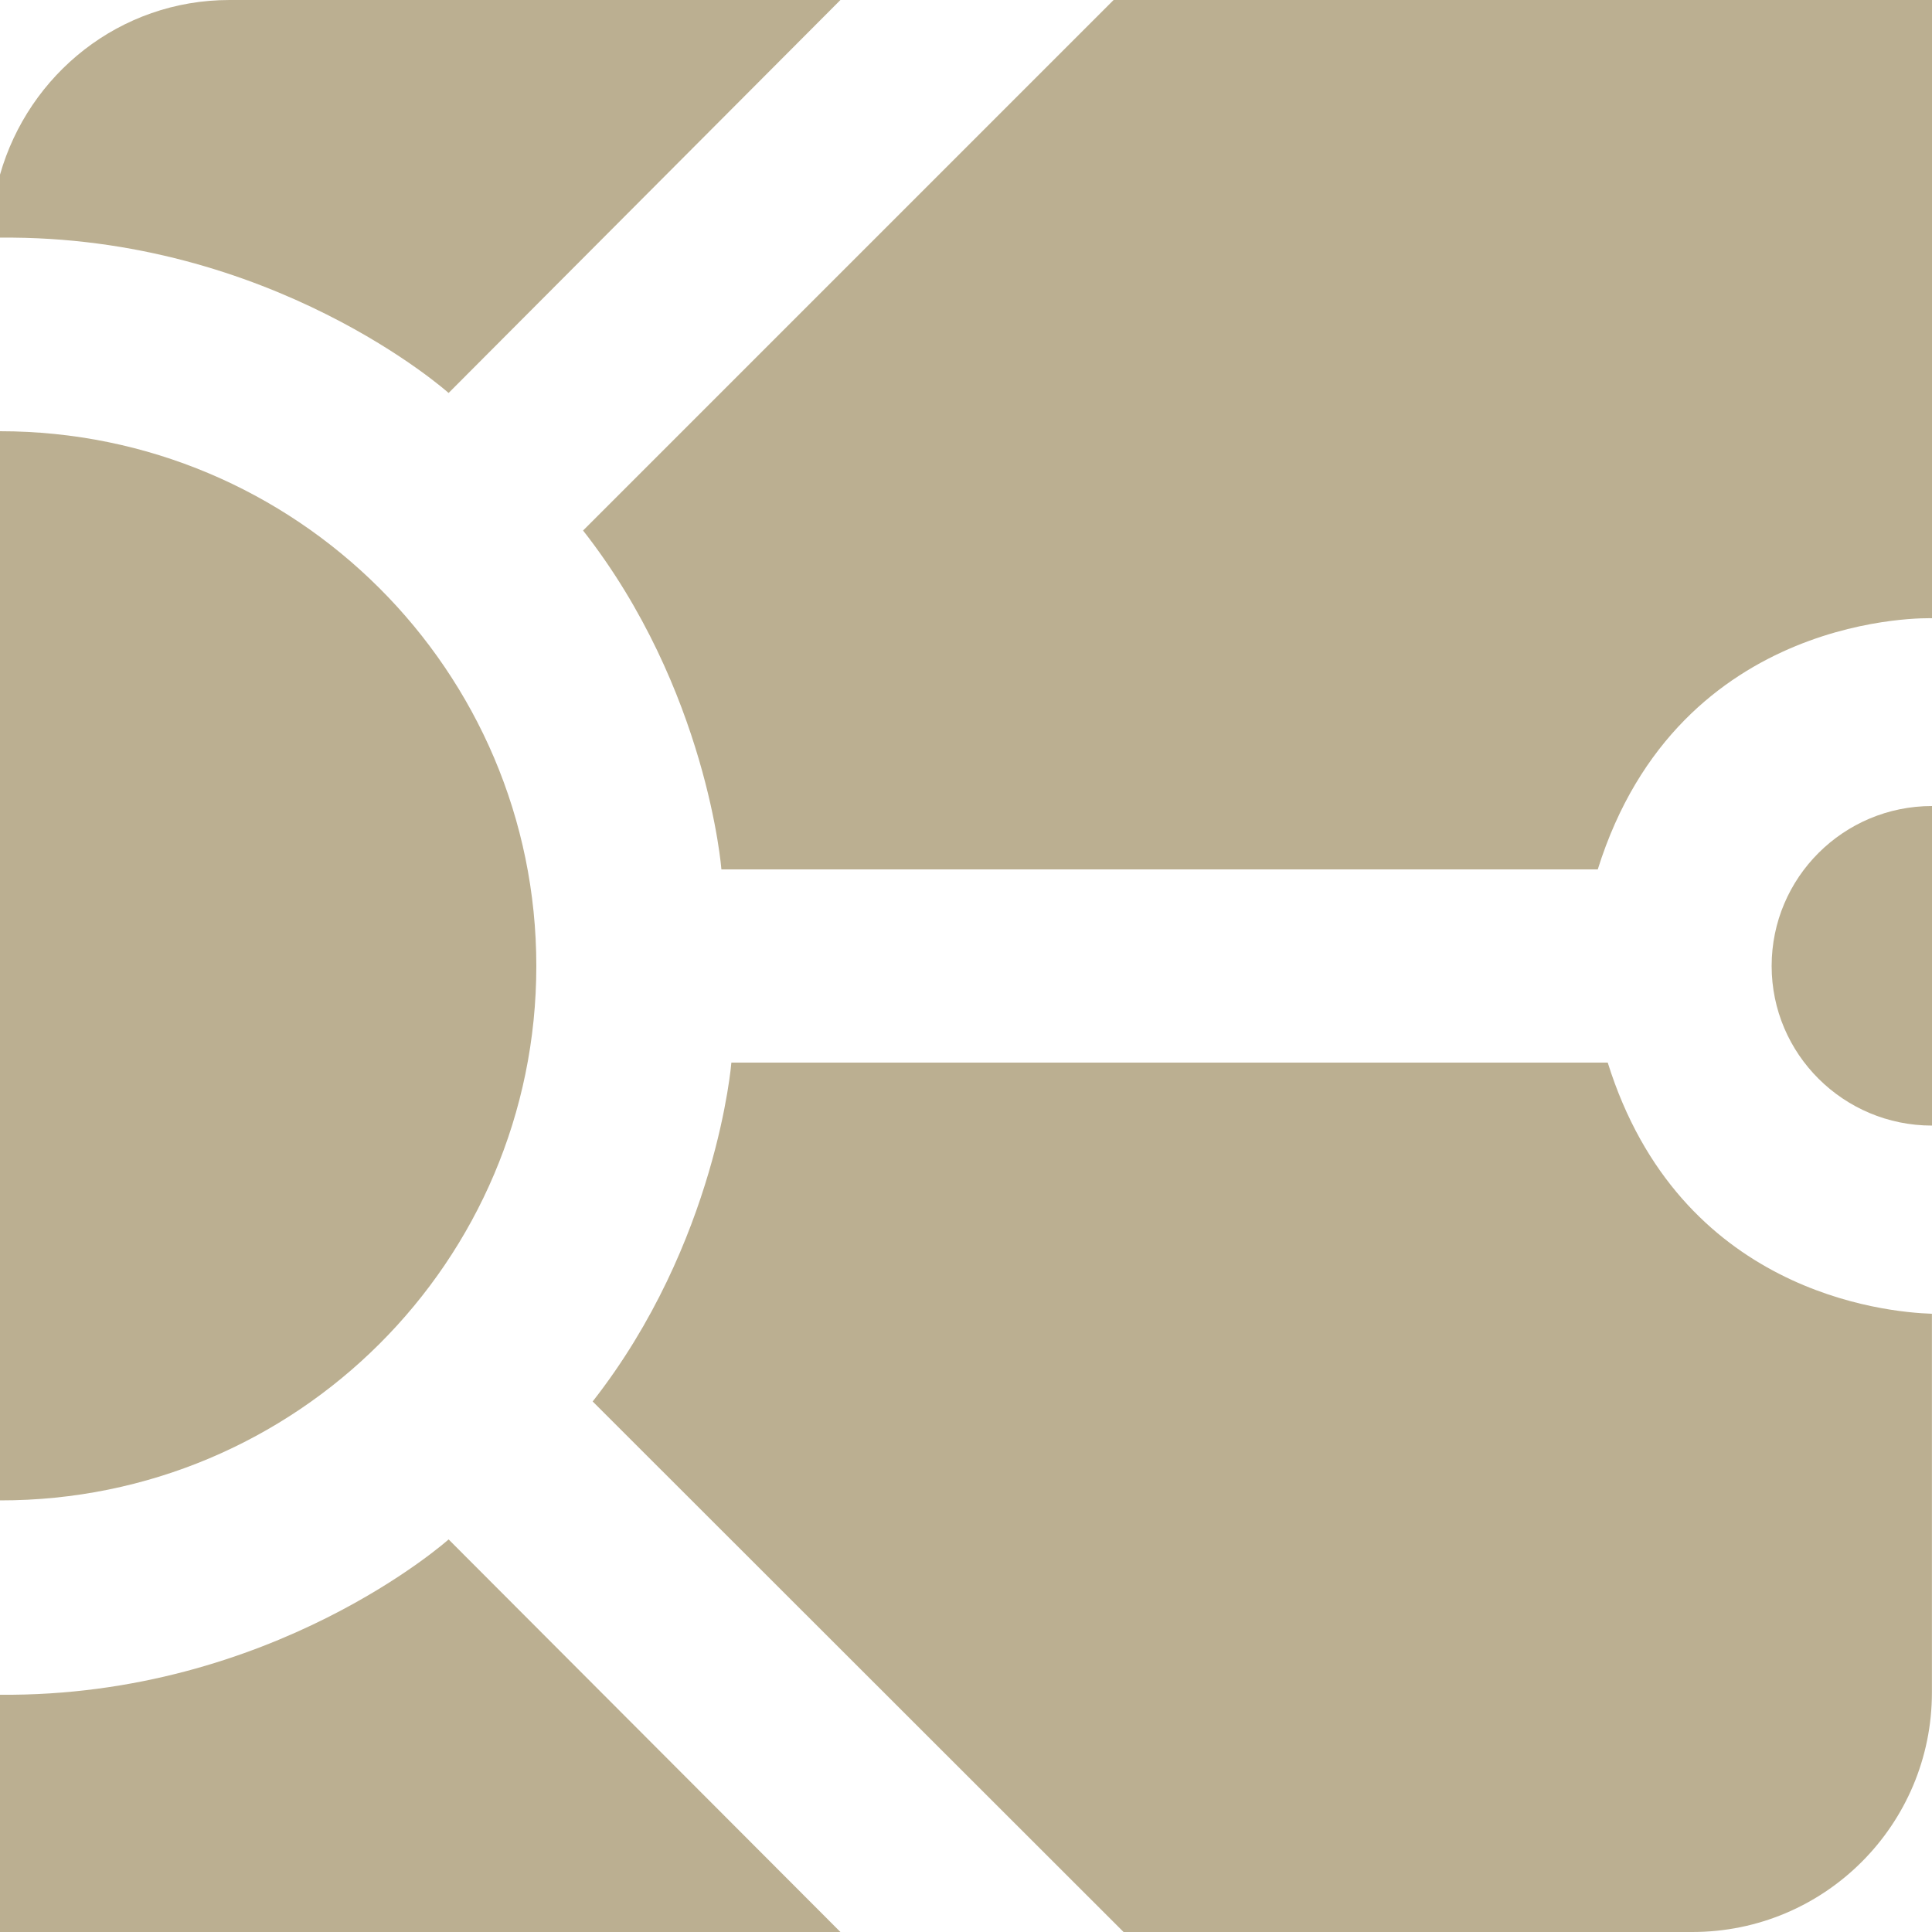
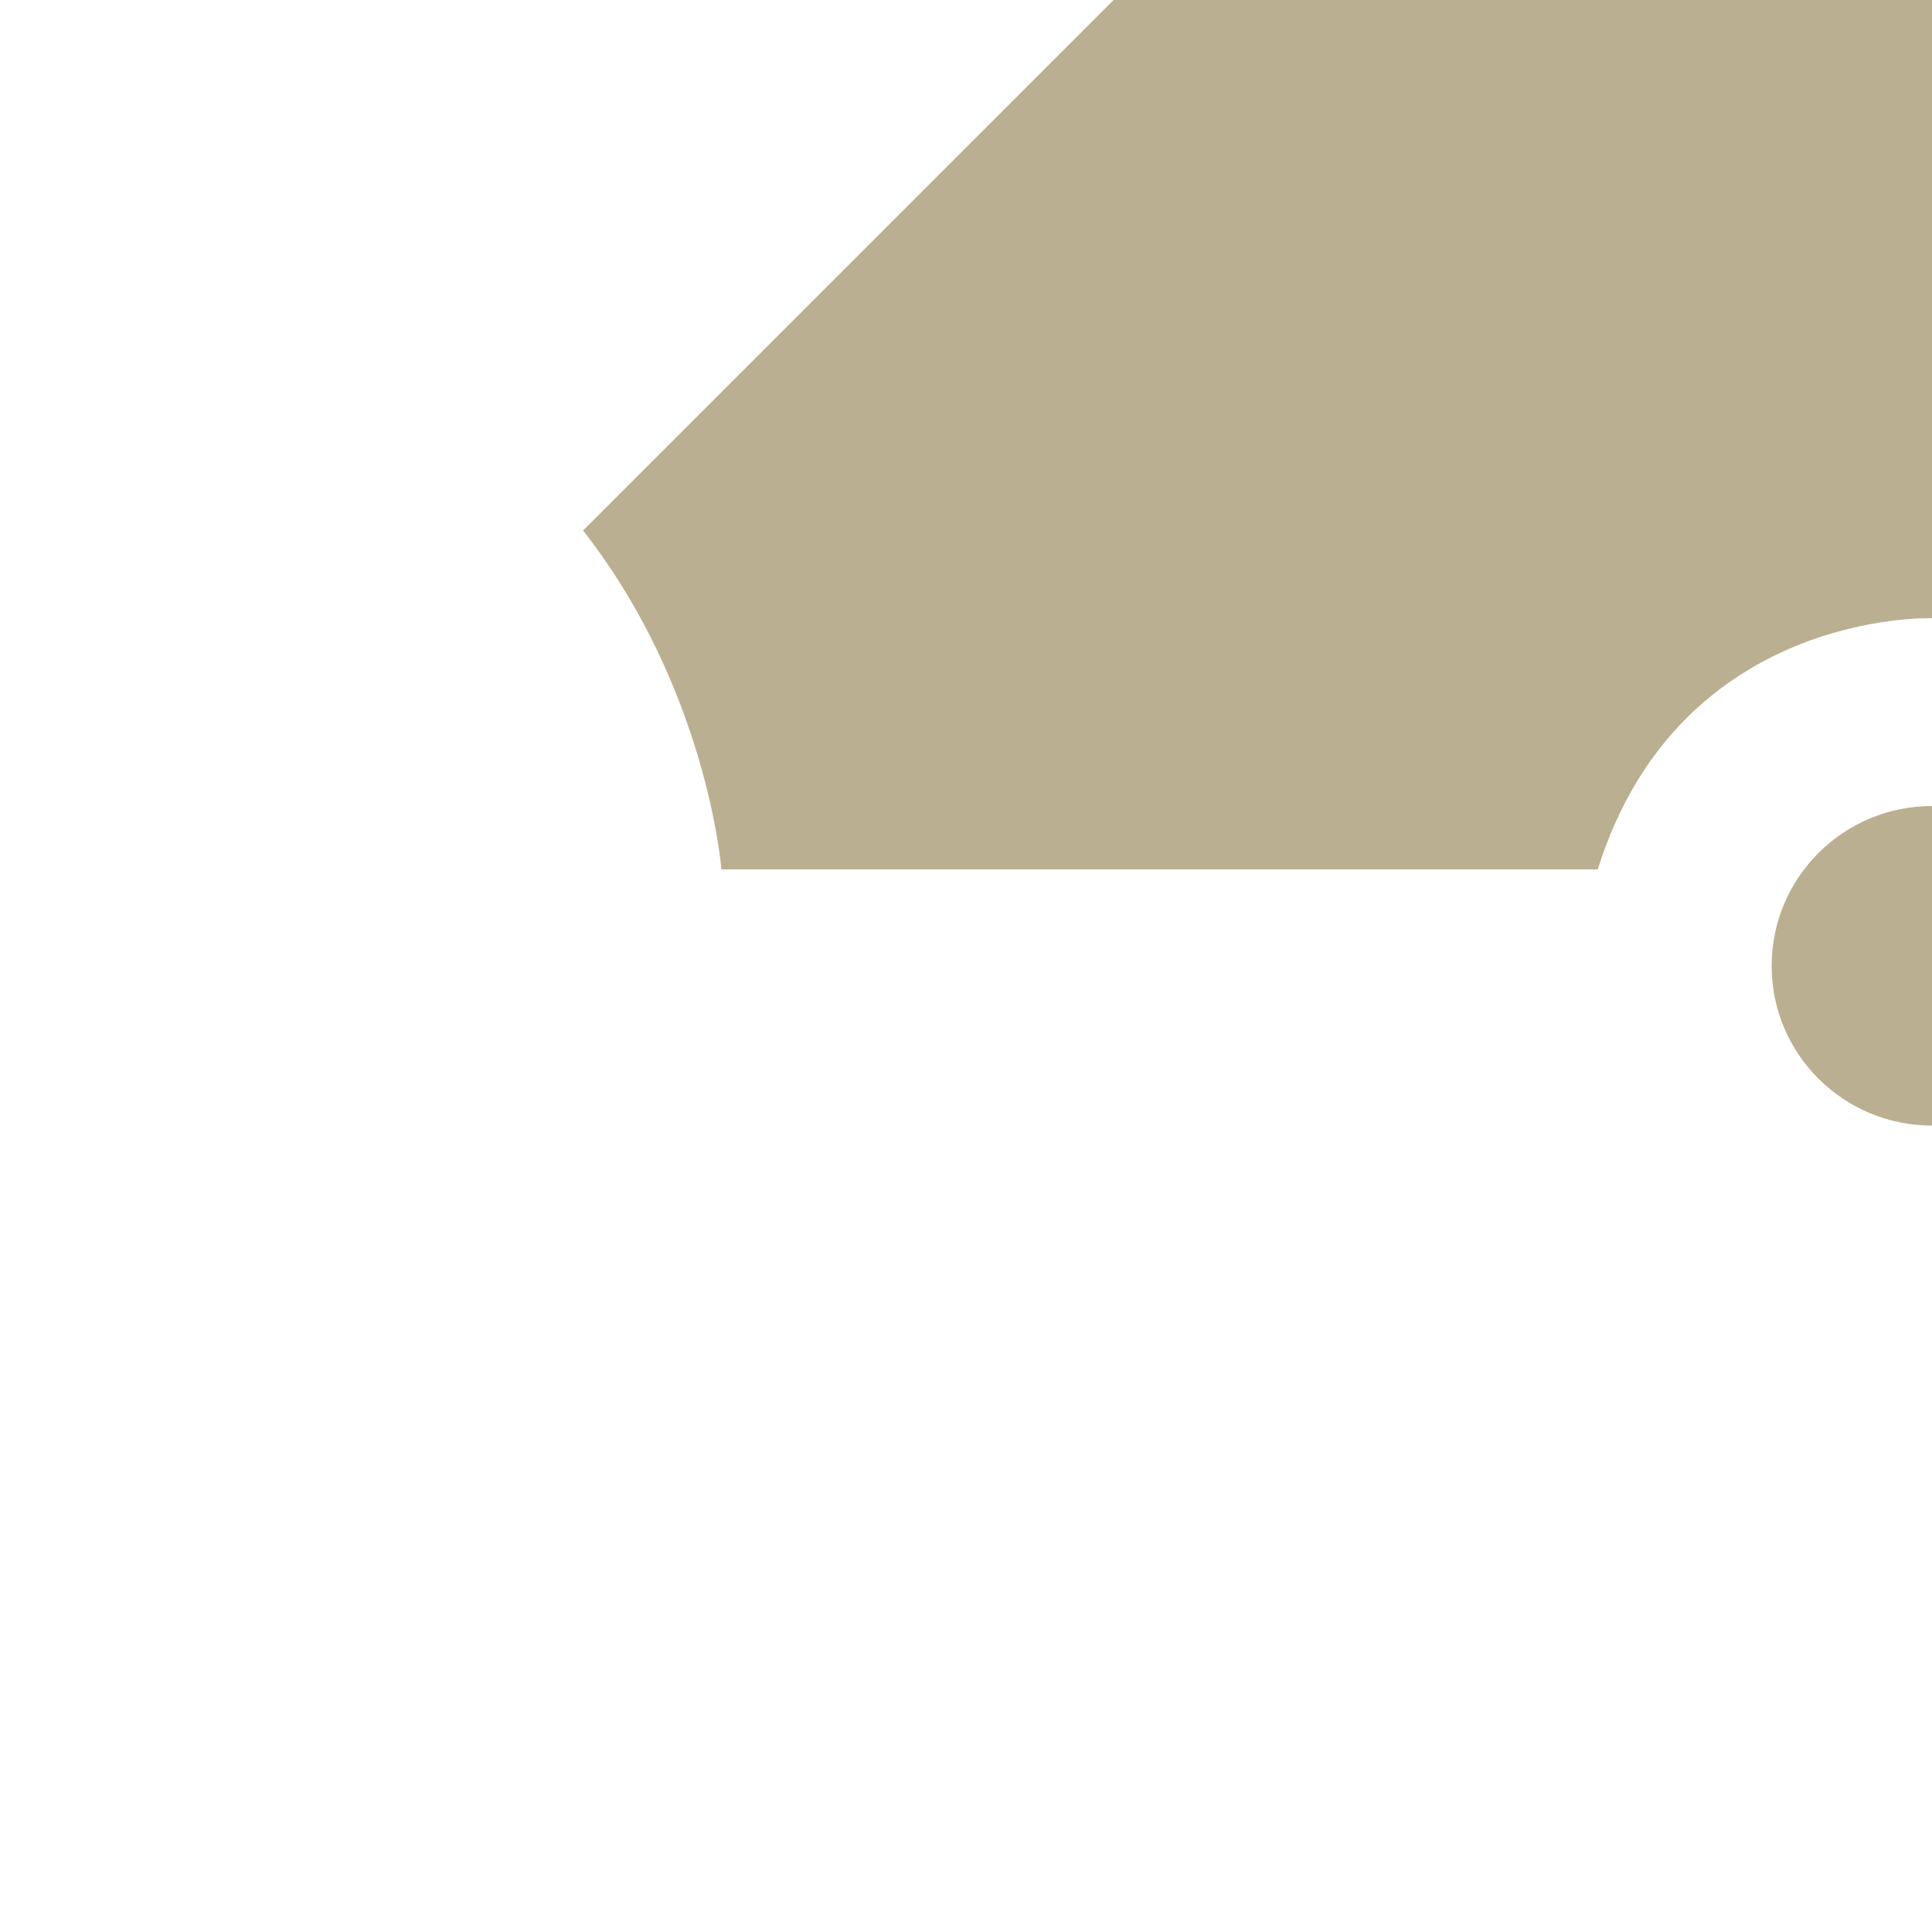
<svg xmlns="http://www.w3.org/2000/svg" xmlns:xlink="http://www.w3.org/1999/xlink" version="1.1" id="Ebene_1" x="0px" y="0px" viewBox="0 0 50 50" style="enable-background:new 0 0 50 50;" xml:space="preserve">
  <defs id="defs3212" />
  <style type="text/css" id="style3147">
	.st0{clip-path:url(#SVGID_00000054227228299972683960000000134203828483496834_);fill:#BBAF91;}
	.st1{clip-path:url(#SVGID_00000006702961324943366980000007899748136495478962_);fill:#BBAF91;}
	.st2{clip-path:url(#SVGID_00000102502449311590126950000003696859718118850437_);fill:#BBAF91;}
	.st3{clip-path:url(#SVGID_00000074436470632540207870000005682646996799775157_);fill:#BBAF91;}
	.st4{clip-path:url(#SVGID_00000170992847079647179370000001108303605545511331_);fill:#BBAF91;}
	.st5{clip-path:url(#SVGID_00000128466296993866395030000010035665714485470129_);fill:#BBAF91;}
</style>
  <g id="g3157">
    <defs id="defs3150">
      <rect id="SVGID_1_" y="0" width="50" height="50" />
    </defs>
    <clipPath id="SVGID_00000117660059486581022540000007566359886787137958_">
      <use xlink:href="#SVGID_1_" style="overflow:visible;" id="use3152" />
    </clipPath>
-     <path style="clip-path:url(#SVGID_00000117660059486581022540000007566359886787137958_);fill:#BBAF91;" d="M21.75,0H5.94   C3.1,0,0.74,1.92,0,4.52v1.63c7.04-0.07,11.61,4.02,11.61,4.02L21.75,0z" clip-path="url(#SVGID_00000117660059486581022540000007566359886787137958_)" id="path3155" />
  </g>
  <g id="g3167">
    <defs id="defs3160">
      <rect id="SVGID_00000142874162213137580500000007441877749739810746_" y="0" width="50" height="50" />
    </defs>
    <clipPath id="SVGID_00000132798293632266993290000002709476616960449190_">
      <use xlink:href="#SVGID_00000142874162213137580500000007441877749739810746_" style="overflow:visible;" id="use3162" />
    </clipPath>
    <path style="clip-path:url(#SVGID_00000132798293632266993290000002709476616960449190_);fill:#BBAF91;" d="M15.09,13.73L28.82,0   H50v16c0,0-6.54-0.24-8.65,6.5H18.67C18.67,22.5,18.31,17.84,15.09,13.73" clip-path="url(#SVGID_00000132798293632266993290000002709476616960449190_)" id="path3165" />
  </g>
  <g id="g3177">
    <defs id="defs3170">
      <rect id="SVGID_00000090269001895085781240000015214146559012291975_" y="0" width="50" height="50" />
    </defs>
    <clipPath id="SVGID_00000003786638496595349450000006969519895347325610_">
      <use xlink:href="#SVGID_00000090269001895085781240000015214146559012291975_" style="overflow:visible;" id="use3172" />
    </clipPath>
-     <path style="clip-path:url(#SVGID_00000003786638496595349450000006969519895347325610_);fill:#BBAF91;" d="M0,50h21.75   L11.61,39.84c0,0-4.56,4.08-11.61,4.02V50z" clip-path="url(#SVGID_00000003786638496595349450000006969519895347325610_)" id="path3175" />
  </g>
  <g id="g3187" transform="translate(0.258)">
    <defs id="defs3180">
-       <rect id="SVGID_00000025422282926186760250000005265280864767965571_" width="50" height="50" x="0" y="0" />
-     </defs>
+       </defs>
    <clipPath id="SVGID_00000180335583382607101560000010205173482393605289_">
      <use xlink:href="#SVGID_00000025422282926186760250000005265280864767965571_" style="overflow:visible" id="use3182" />
    </clipPath>
-     <path style="fill:#bbaf91" d="m 28.82,50 h 14.72 c 3.43,0 6.2,-2.78 6.2,-6.2 V 34 C 48.52,33.96 43.21,33.45 41.35,27.5 H 18.67 c 0,0 -0.37,4.66 -3.59,8.77 z" clip-path="url(#SVGID_00000180335583382607101560000010205173482393605289_)" id="path3185" />
  </g>
  <g id="g3197">
    <defs id="defs3190">
      <rect id="SVGID_00000072269554414846151340000003833559117855014786_" y="0" width="50" height="50" />
    </defs>
    <clipPath id="SVGID_00000162353243295639335010000000715074098804725909_">
      <use xlink:href="#SVGID_00000072269554414846151340000003833559117855014786_" style="overflow:visible;" id="use3192" />
    </clipPath>
-     <path style="clip-path:url(#SVGID_00000162353243295639335010000000715074098804725909_);fill:#BBAF91;" d="M13.88,25   c0-7.64-6.22-13.84-13.88-13.84v27.67C7.67,38.84,13.88,32.64,13.88,25" clip-path="url(#SVGID_00000162353243295639335010000000715074098804725909_)" id="path3195" />
  </g>
  <g id="g3207">
    <defs id="defs3200">
      <rect id="SVGID_00000002379744960085800650000001818080206335710106_" y="0" width="50" height="50" />
    </defs>
    <clipPath id="SVGID_00000075157844613800005550000015351672270780619934_">
      <use xlink:href="#SVGID_00000002379744960085800650000001818080206335710106_" style="overflow:visible;" id="use3202" />
    </clipPath>
    <path style="clip-path:url(#SVGID_00000075157844613800005550000015351672270780619934_);fill:#BBAF91;" d="M50,20.86   c-2.29,0-4.15,1.85-4.15,4.14c0,2.28,1.86,4.13,4.15,4.13V20.86z" clip-path="url(#SVGID_00000075157844613800005550000015351672270780619934_)" id="path3205" />
  </g>
</svg>